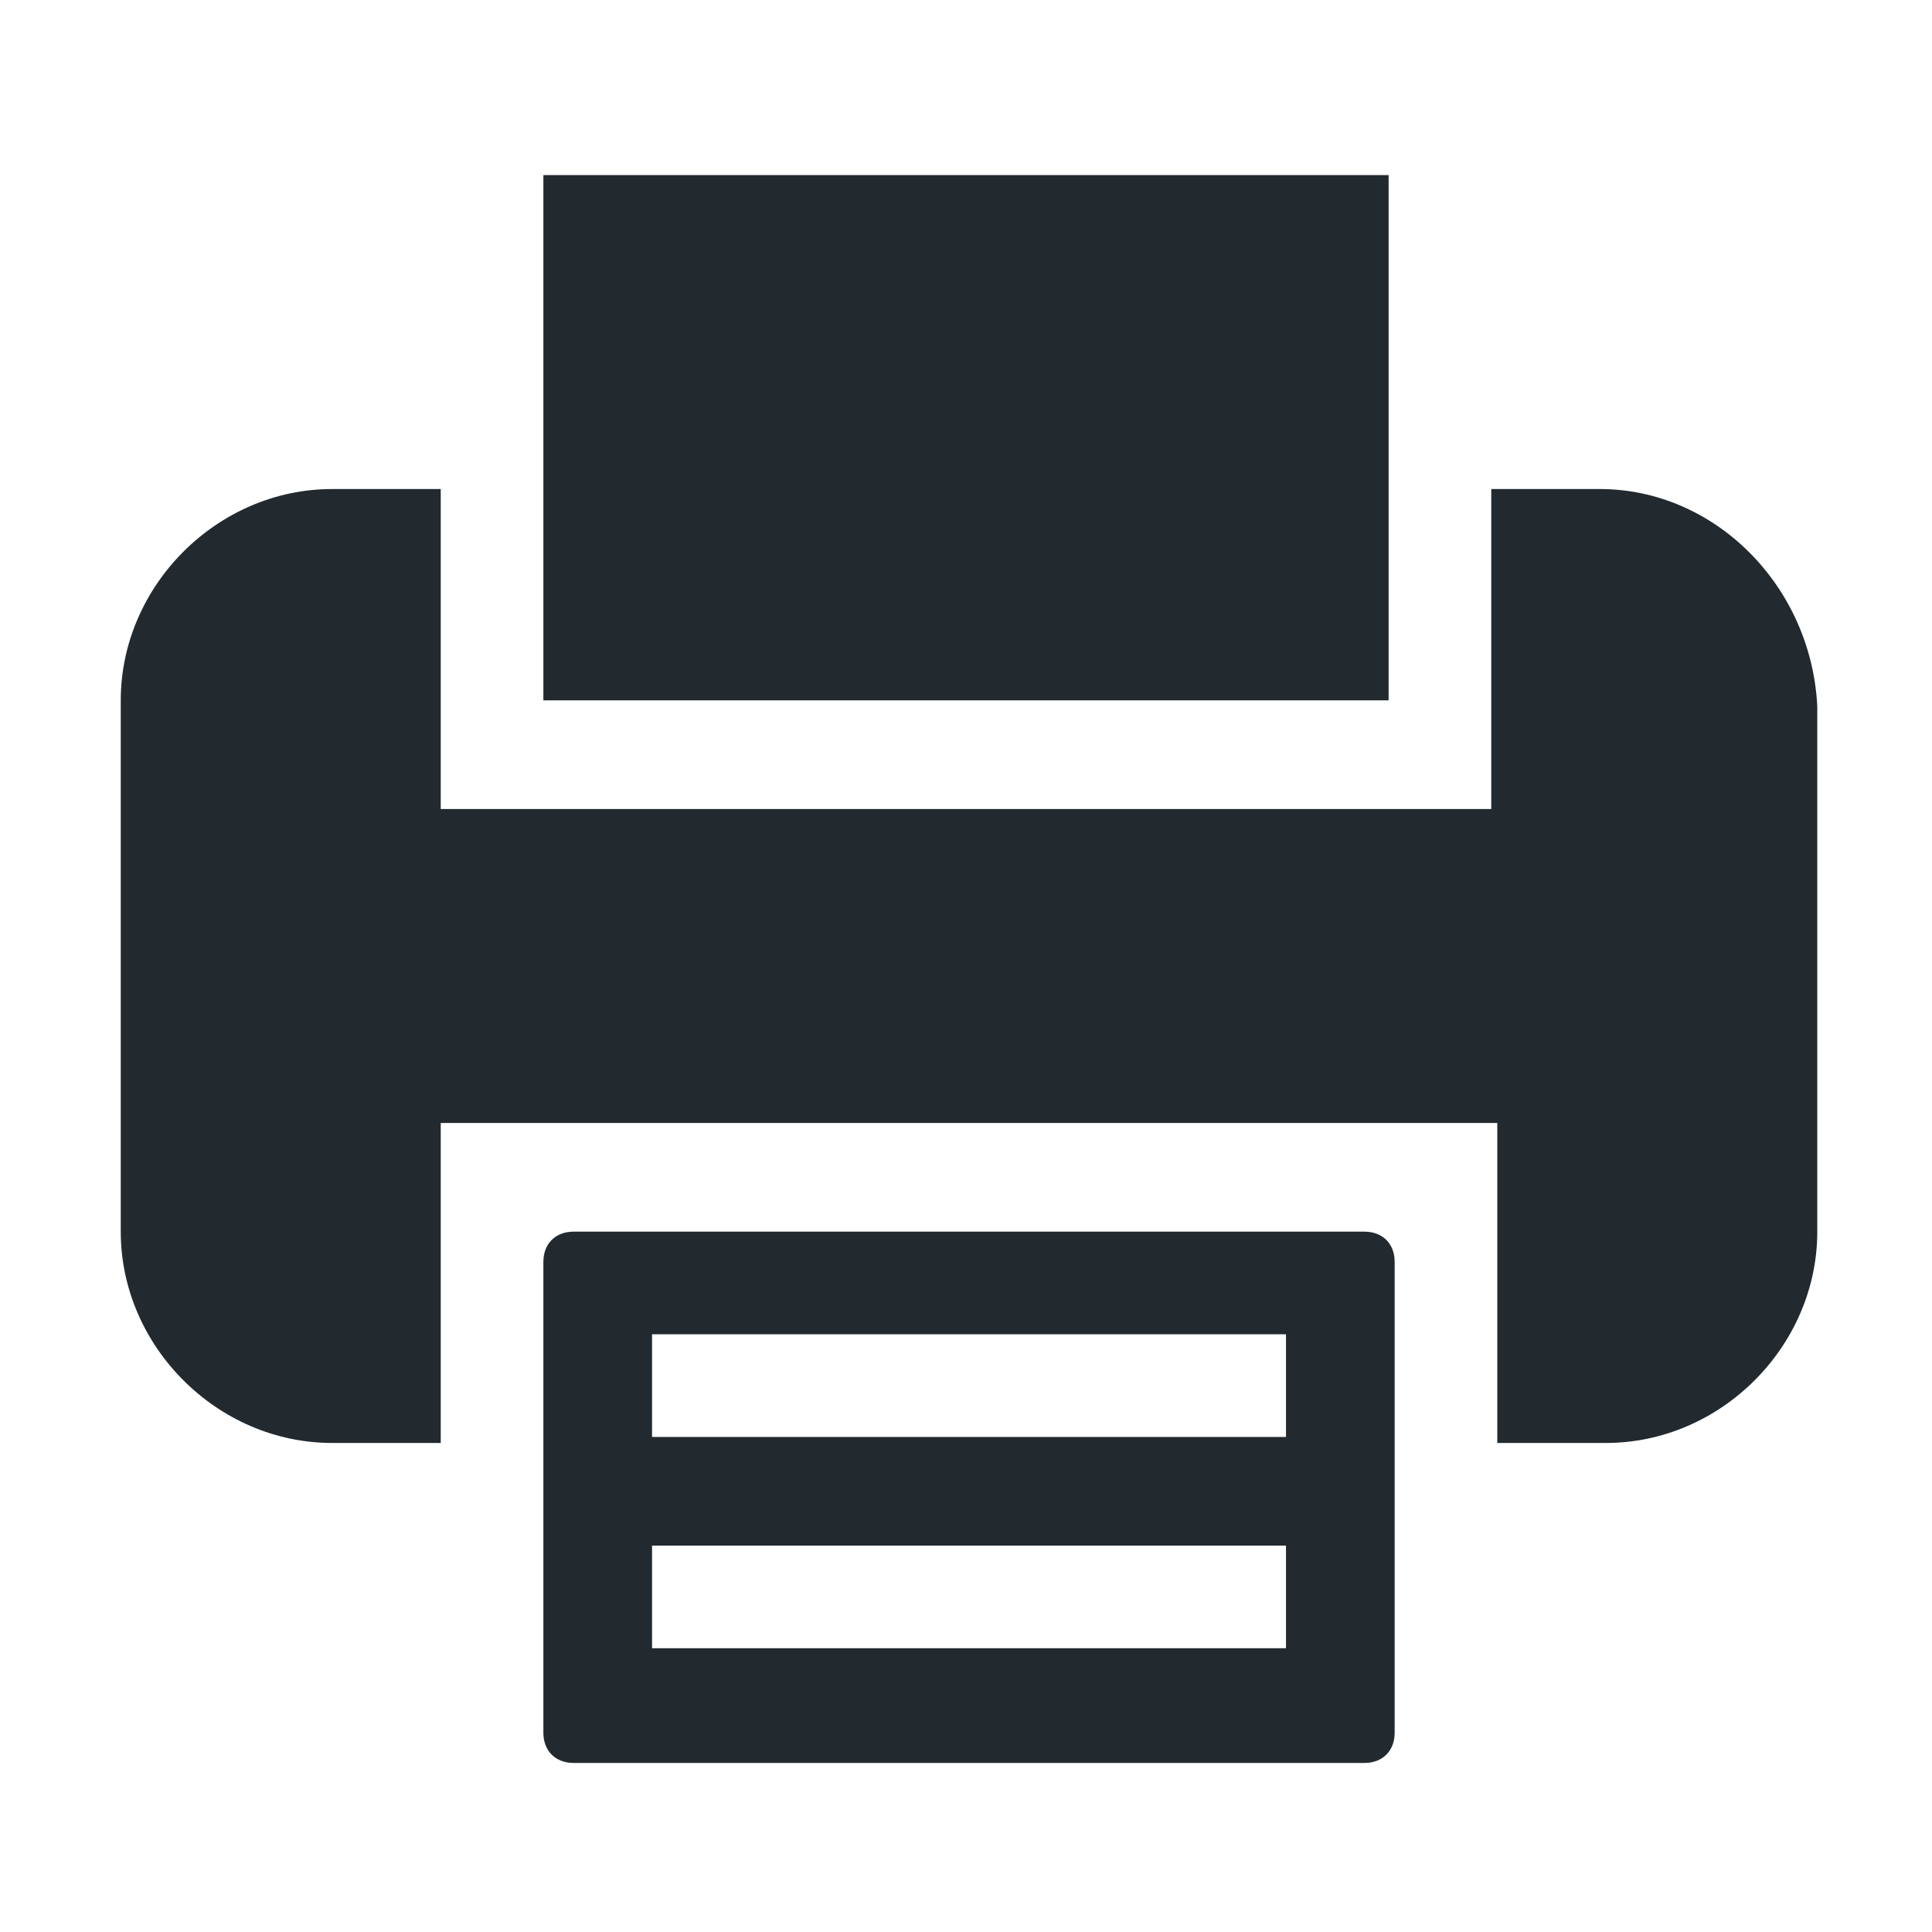
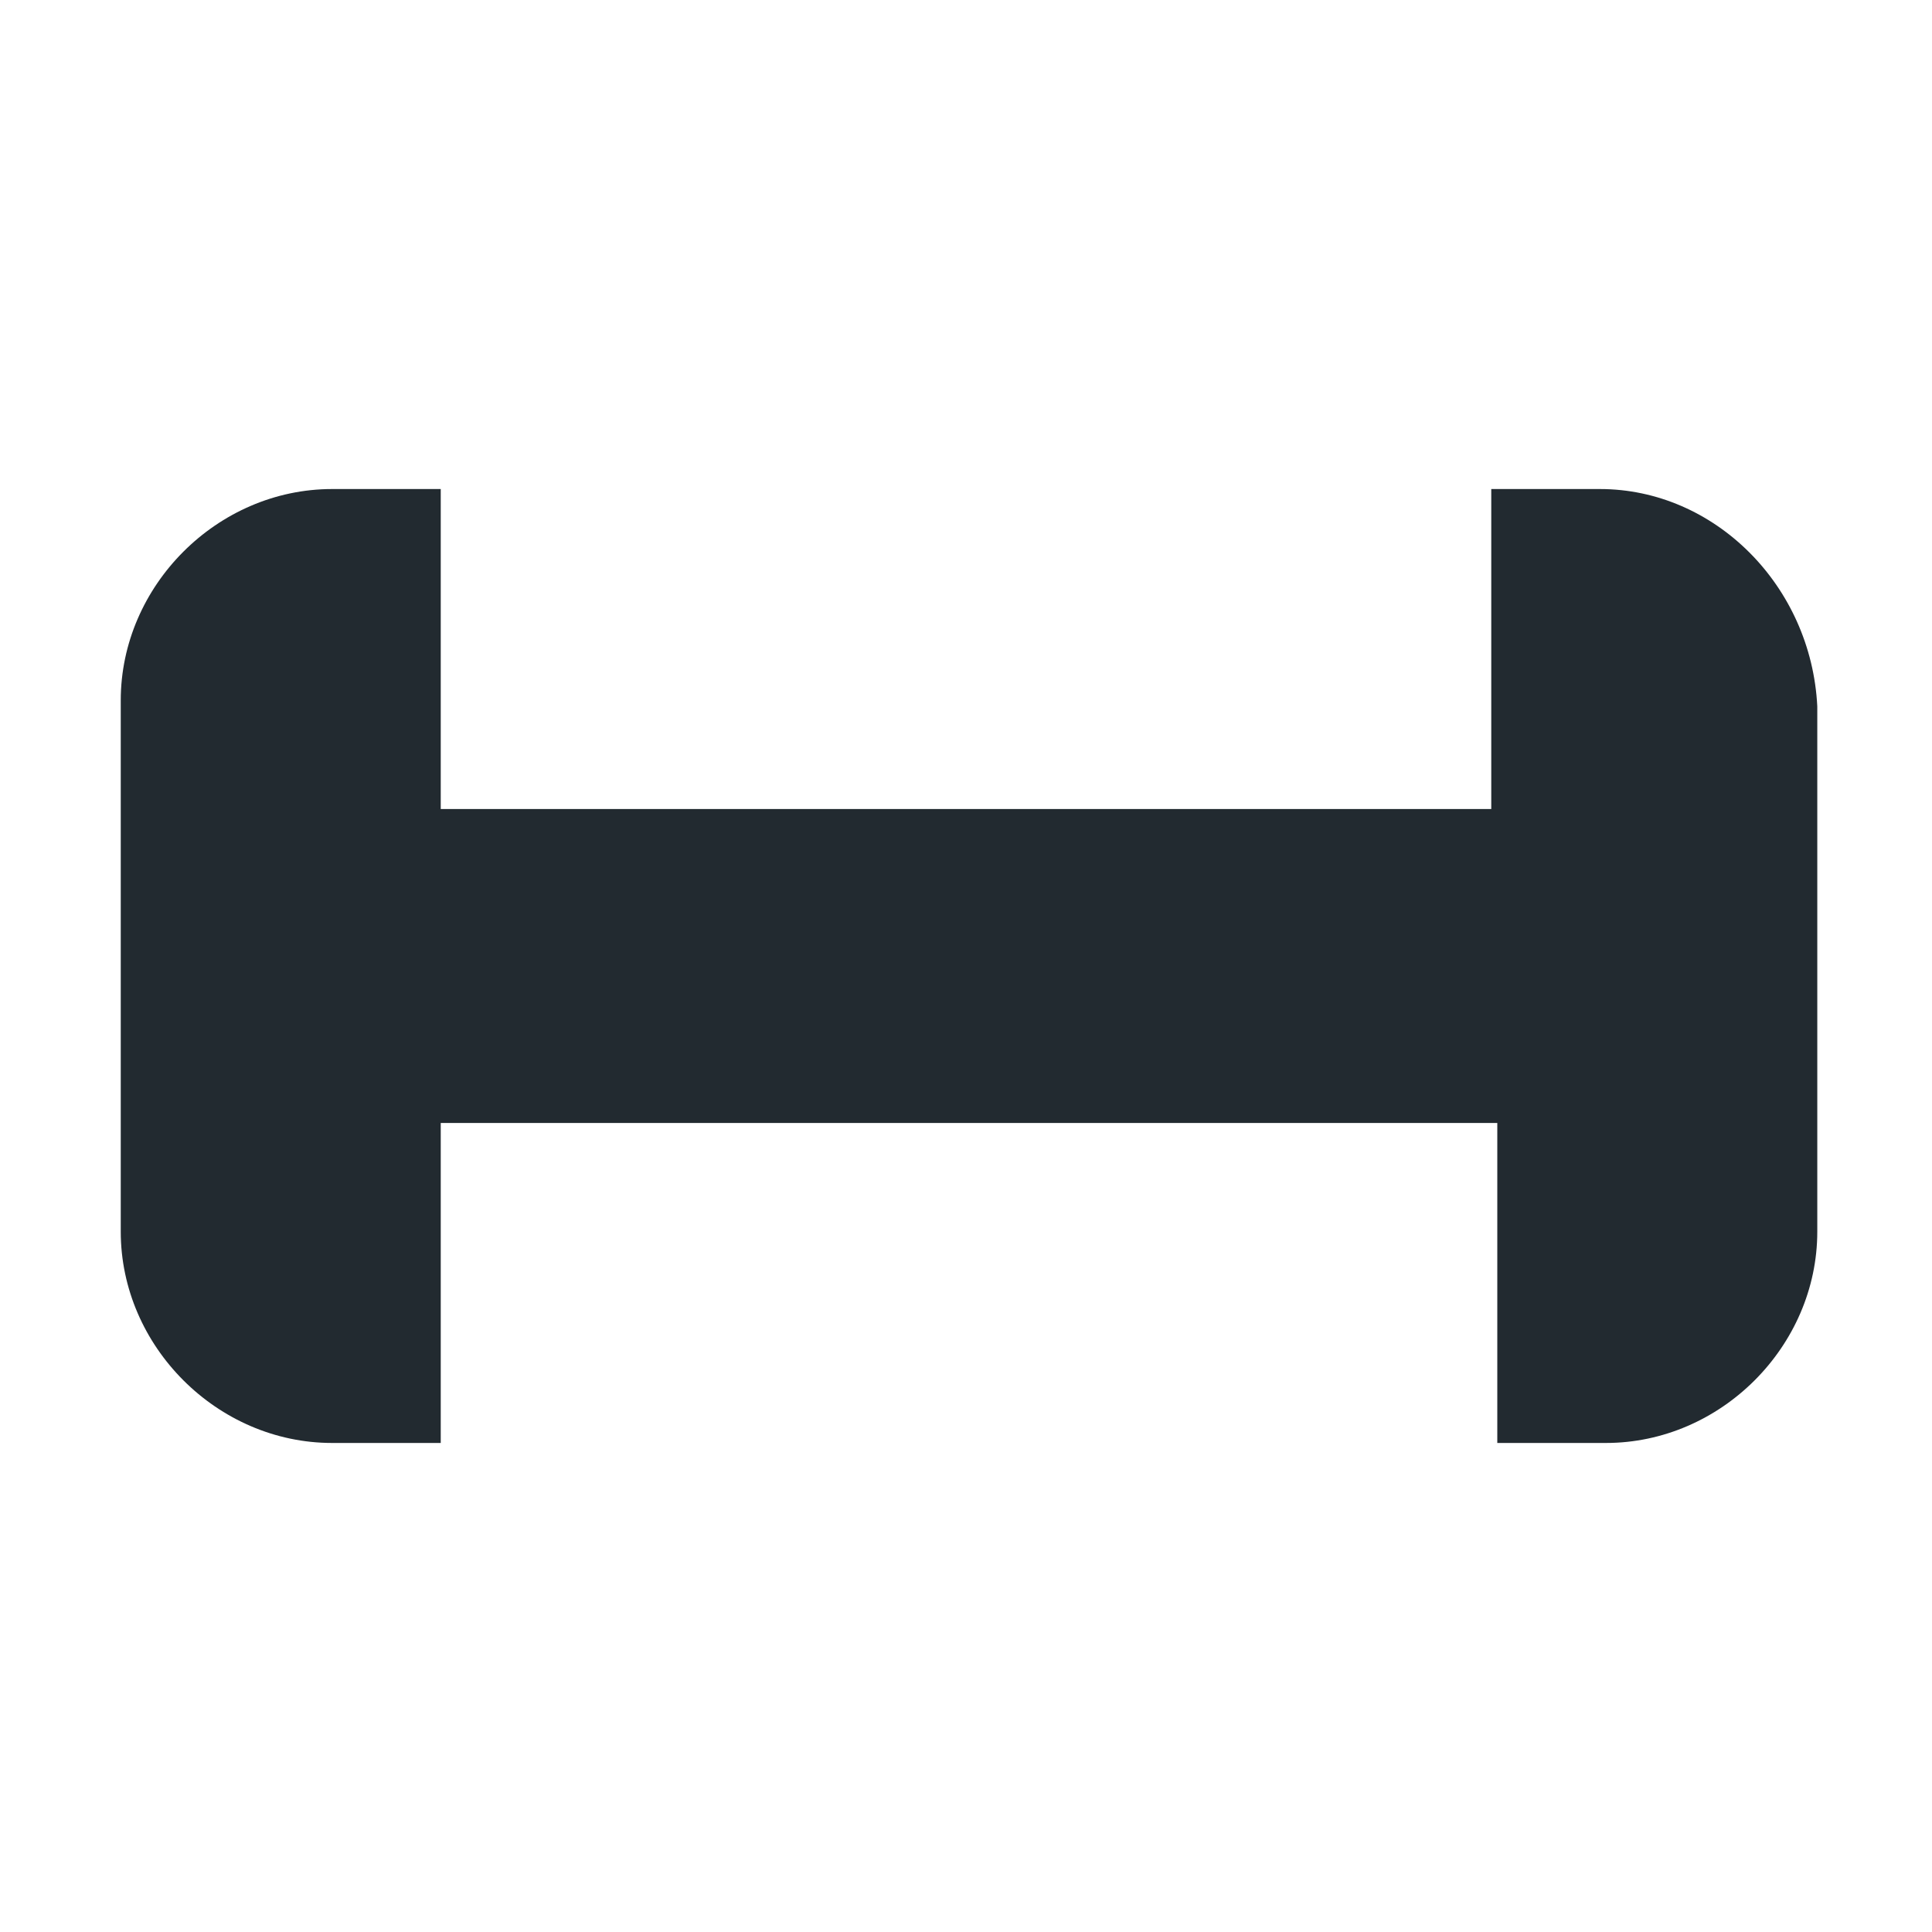
<svg xmlns="http://www.w3.org/2000/svg" width="16" height="16" viewBox="0 0 16 16" fill="none">
-   <path d="M4.5 11.95V14.35C4.5 14.5 4.6 14.6 4.75 14.6H11.3C11.45 14.6 11.55 14.5 11.55 14.35V11.95V10.45C11.55 10.3 11.45 10.2 11.3 10.2H4.75C4.6 10.2 4.5 10.3 4.5 10.45V11.95ZM5.4 11.05H10.65V11.9H5.4V11.05ZM5.4 12.8H10.65V13.65H5.4V12.8Z" fill="#222A30" />
-   <path d="M11.5 4.05V1.45H4.5V4.05V5.8H11.5V4.05Z" fill="#222A30" />
  <path d="M13.25 4.05H12.35V5.8V6.7H3.65V5.8V4.05H2.75C1.8 4.05 1 4.85 1 5.8V10.2C1 11.15 1.8 11.95 2.75 11.95H3.65V10.2V9.3H12.4V10.2V11.95H13.3C14.25 11.95 15.05 11.15 15.05 10.2V5.85C15 4.85 14.2 4.05 13.25 4.05Z" fill="#222A30" />
</svg>